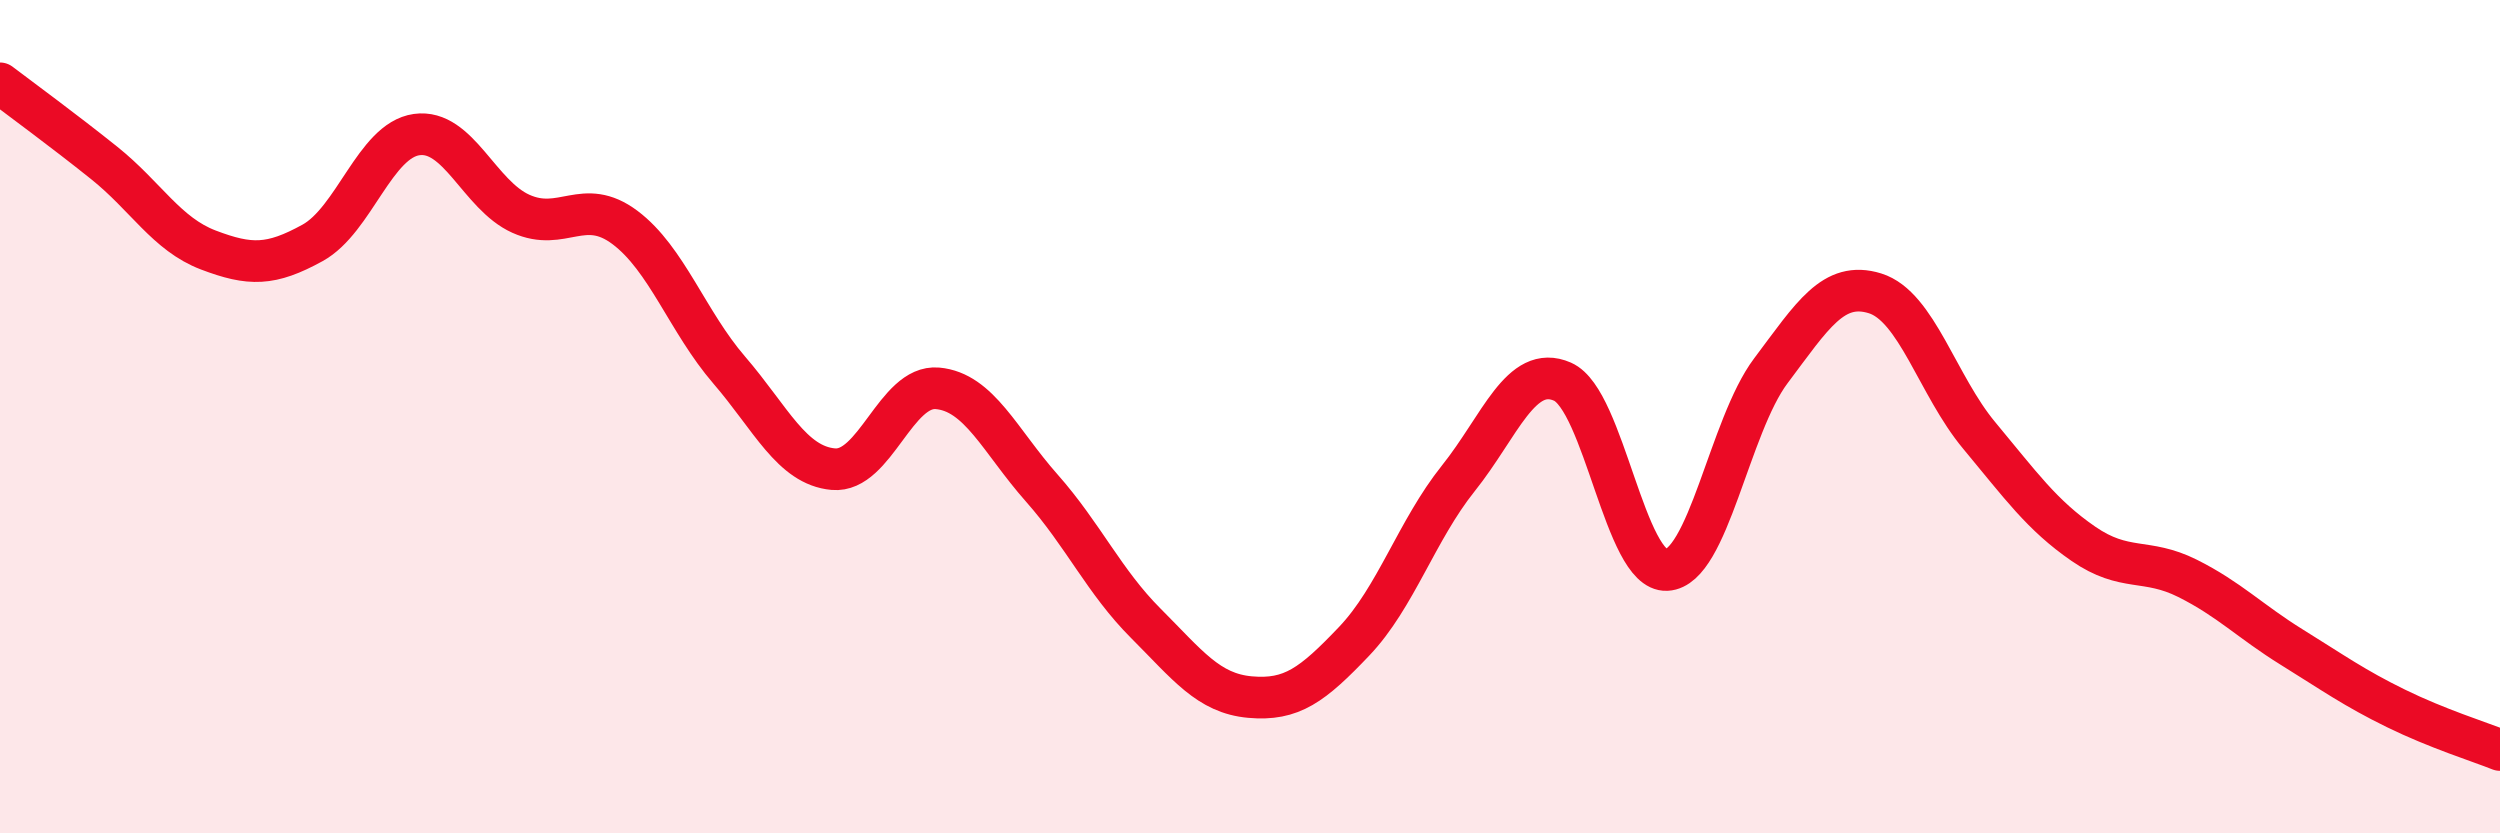
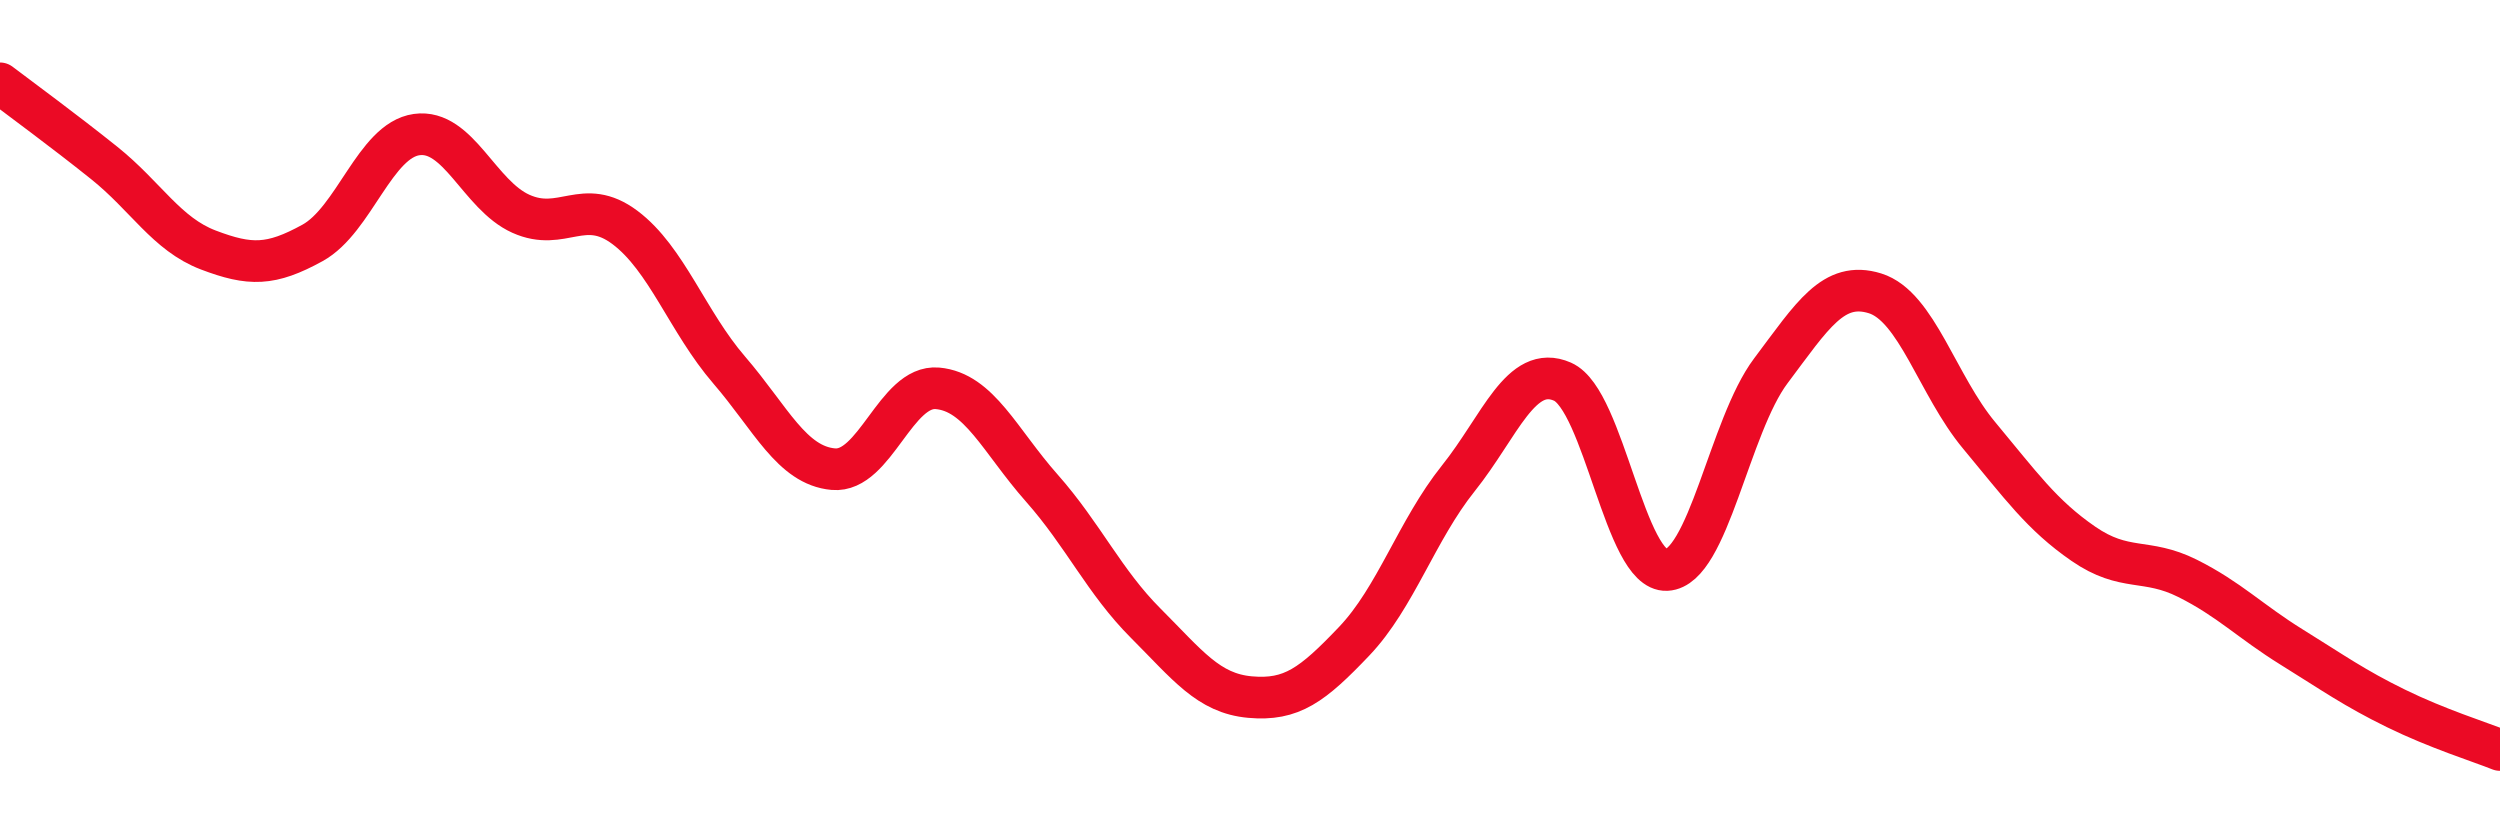
<svg xmlns="http://www.w3.org/2000/svg" width="60" height="20" viewBox="0 0 60 20">
-   <path d="M 0,2 C 0.5,2.38 1.5,3.11 2.5,3.91 C 3.5,4.71 4,5.62 5,6 C 6,6.38 6.5,6.38 7.5,5.83 C 8.5,5.28 9,3.37 10,3.23 C 11,3.09 11.5,4.68 12.5,5.13 C 13.5,5.58 14,4.71 15,5.46 C 16,6.21 16.5,7.72 17.5,8.88 C 18.5,10.04 19,11.17 20,11.26 C 21,11.35 21.5,9.23 22.5,9.32 C 23.5,9.41 24,10.58 25,11.71 C 26,12.84 26.5,13.96 27.5,14.96 C 28.5,15.96 29,16.64 30,16.73 C 31,16.82 31.5,16.44 32.5,15.39 C 33.5,14.34 34,12.73 35,11.48 C 36,10.23 36.5,8.72 37.5,9.16 C 38.5,9.6 39,13.73 40,13.68 C 41,13.63 41.5,10.23 42.5,8.9 C 43.5,7.57 44,6.73 45,7.04 C 46,7.35 46.5,9.25 47.5,10.45 C 48.5,11.65 49,12.36 50,13.05 C 51,13.74 51.5,13.38 52.5,13.88 C 53.5,14.38 54,14.91 55,15.53 C 56,16.15 56.5,16.51 57.5,17 C 58.5,17.49 59.5,17.8 60,18L60 20L0 20Z" fill="#EB0A25" opacity="0.1" stroke-linecap="round" stroke-linejoin="round" />
  <path d="M 0,2 C 0.5,2.38 1.5,3.11 2.5,3.91 C 3.5,4.71 4,5.62 5,6 C 6,6.38 6.5,6.38 7.5,5.83 C 8.5,5.28 9,3.37 10,3.23 C 11,3.09 11.5,4.68 12.5,5.13 C 13.5,5.58 14,4.71 15,5.46 C 16,6.21 16.5,7.72 17.5,8.88 C 18.5,10.04 19,11.17 20,11.26 C 21,11.35 21.5,9.23 22.5,9.32 C 23.5,9.41 24,10.58 25,11.71 C 26,12.84 26.5,13.96 27.5,14.96 C 28.5,15.96 29,16.64 30,16.73 C 31,16.82 31.5,16.44 32.5,15.39 C 33.5,14.34 34,12.73 35,11.48 C 36,10.23 36.5,8.72 37.5,9.16 C 38.5,9.6 39,13.73 40,13.68 C 41,13.63 41.5,10.23 42.5,8.9 C 43.5,7.57 44,6.73 45,7.04 C 46,7.35 46.5,9.25 47.5,10.45 C 48.5,11.65 49,12.36 50,13.05 C 51,13.74 51.5,13.38 52.5,13.88 C 53.5,14.38 54,14.91 55,15.53 C 56,16.15 56.5,16.51 57.5,17 C 58.5,17.49 59.5,17.8 60,18" stroke="#EB0A25" stroke-width="1" fill="none" stroke-linecap="round" stroke-linejoin="round" />
</svg>